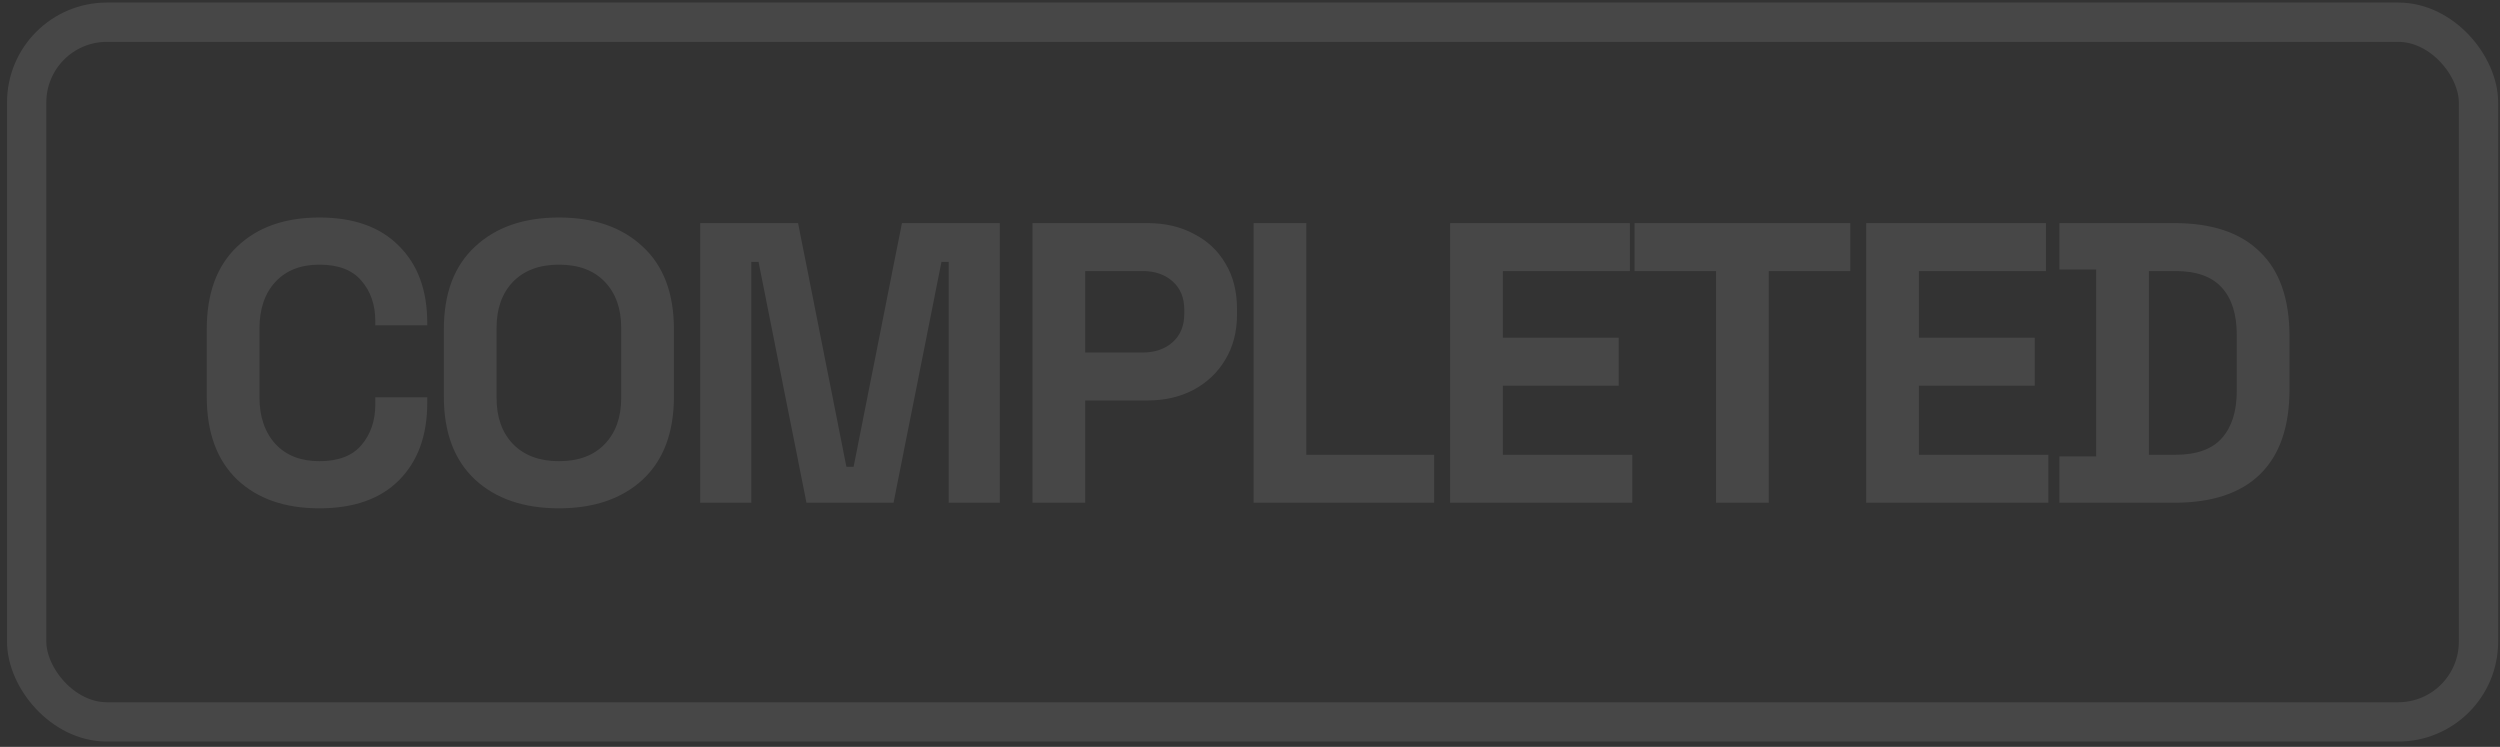
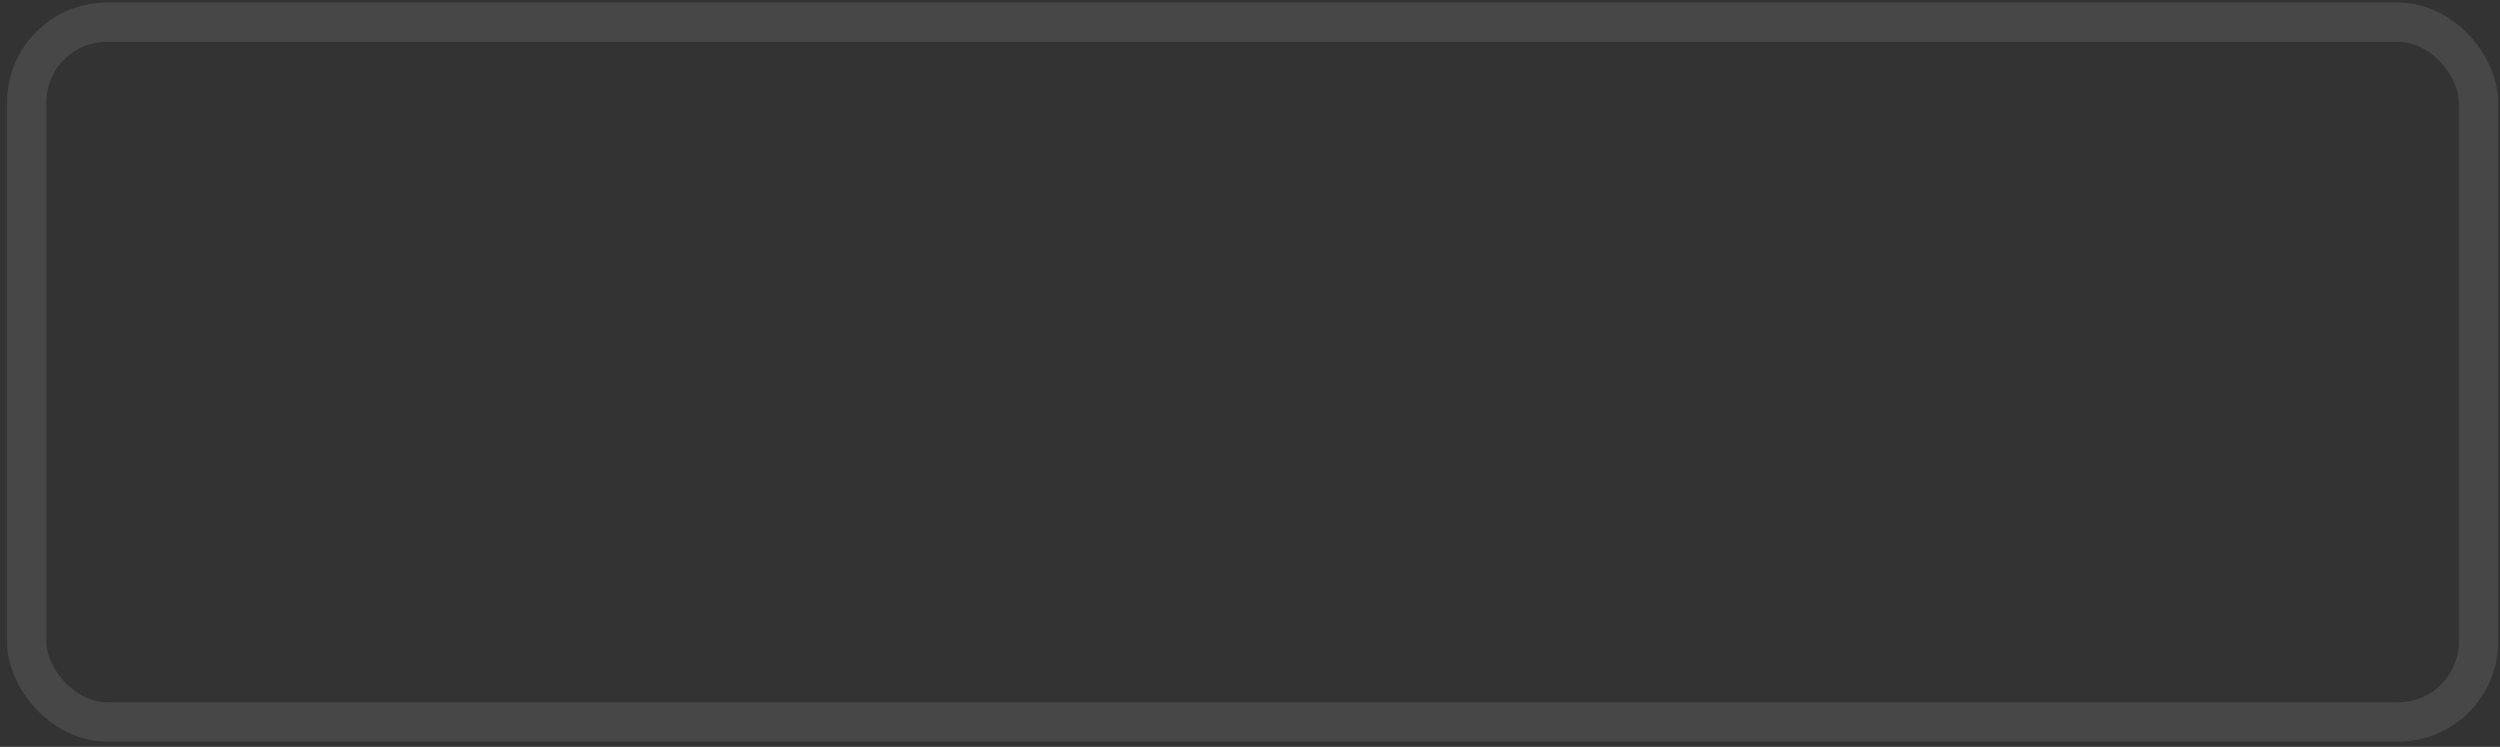
<svg xmlns="http://www.w3.org/2000/svg" width="318" height="95" viewBox="0 0 318 95" fill="none">
  <rect x="0" y="0" width="318" height="95" fill="#333333" stroke="none" />
  <g opacity="0.1">
    <rect x="3.393" y="2.825" width="311.871" height="89" rx="10.203" stroke="white" stroke-width="5" />
-     <path d="M40.627 64.658C36.223 64.658 32.734 63.438 30.16 60.999C27.585 58.526 26.298 55.004 26.298 50.431V41.894C26.298 37.321 27.585 33.816 30.16 31.377C32.734 28.904 36.223 27.667 40.627 27.667C44.996 27.667 48.367 28.87 50.738 31.275C53.143 33.646 54.346 36.915 54.346 41.081V41.386H47.74V40.878C47.74 38.778 47.148 37.05 45.962 35.696C44.81 34.34 43.032 33.663 40.627 33.663C38.256 33.663 36.392 34.391 35.038 35.848C33.683 37.304 33.005 39.286 33.005 41.793V50.532C33.005 53.005 33.683 54.987 35.038 56.477C36.392 57.934 38.256 58.662 40.627 58.662C43.032 58.662 44.81 57.984 45.962 56.63C47.148 55.241 47.74 53.513 47.74 51.447V50.532H54.346V51.244C54.346 55.41 53.143 58.696 50.738 61.101C48.367 63.472 44.996 64.658 40.627 64.658ZM71.091 64.658C66.619 64.658 63.062 63.438 60.42 60.999C57.778 58.526 56.457 55.004 56.457 50.431V41.894C56.457 37.321 57.778 33.816 60.42 31.377C63.062 28.904 66.619 27.667 71.091 27.667C75.562 27.667 79.119 28.904 81.761 31.377C84.403 33.816 85.724 37.321 85.724 41.894V50.431C85.724 55.004 84.403 58.526 81.761 60.999C79.119 63.438 75.562 64.658 71.091 64.658ZM71.091 58.662C73.597 58.662 75.545 57.934 76.934 56.477C78.323 55.02 79.017 53.073 79.017 50.634V41.691C79.017 39.252 78.323 37.304 76.934 35.848C75.545 34.391 73.597 33.663 71.091 33.663C68.618 33.663 66.67 34.391 65.247 35.848C63.858 37.304 63.164 39.252 63.164 41.691V50.634C63.164 53.073 63.858 55.02 65.247 56.477C66.67 57.934 68.618 58.662 71.091 58.662ZM89.067 63.946V28.379H101.515L107.663 59.373H108.578L114.726 28.379H127.175V63.946H120.671V33.307H119.756L113.659 63.946H102.582L96.485 33.307H95.57V63.946H89.067ZM131.333 63.946V28.379H145.966C148.202 28.379 150.167 28.836 151.86 29.751C153.588 30.631 154.926 31.885 155.874 33.511C156.857 35.137 157.348 37.067 157.348 39.303V40.014C157.348 42.216 156.84 44.147 155.824 45.807C154.841 47.433 153.486 48.703 151.759 49.618C150.065 50.498 148.134 50.939 145.966 50.939H138.04V63.946H131.333ZM138.04 44.841H145.306C146.898 44.841 148.185 44.401 149.167 43.52C150.15 42.64 150.641 41.437 150.641 39.913V39.405C150.641 37.88 150.15 36.678 149.167 35.797C148.185 34.916 146.898 34.476 145.306 34.476H138.04V44.841ZM159.457 63.946V28.379H166.164V57.849H182.424V63.946H159.457ZM184.456 63.946V28.379H207.321V34.476H191.163V42.961H205.898V49.059H191.163V57.849H207.626V63.946H184.456ZM218.281 63.946V34.476H207.916V28.379H235.354V34.476H224.988V63.946H218.281ZM237.381 63.946V28.379H260.245V34.476H244.088V42.961H258.823V49.059H244.088V57.849H260.55V63.946H237.381ZM261.958 63.946V58.052H266.633V34.273H261.958V28.379H276.592C281.368 28.379 284.992 29.598 287.465 32.037C289.972 34.442 291.225 38.033 291.225 42.809V49.516C291.225 54.292 289.972 57.9 287.465 60.339C284.992 62.744 281.368 63.946 276.592 63.946H261.958ZM273.34 57.849H276.693C279.403 57.849 281.385 57.138 282.638 55.715C283.892 54.292 284.518 52.294 284.518 49.719V42.606C284.518 39.998 283.892 37.999 282.638 36.61C281.385 35.187 279.403 34.476 276.693 34.476H273.34V57.849Z" fill="white" />
  </g>
</svg>